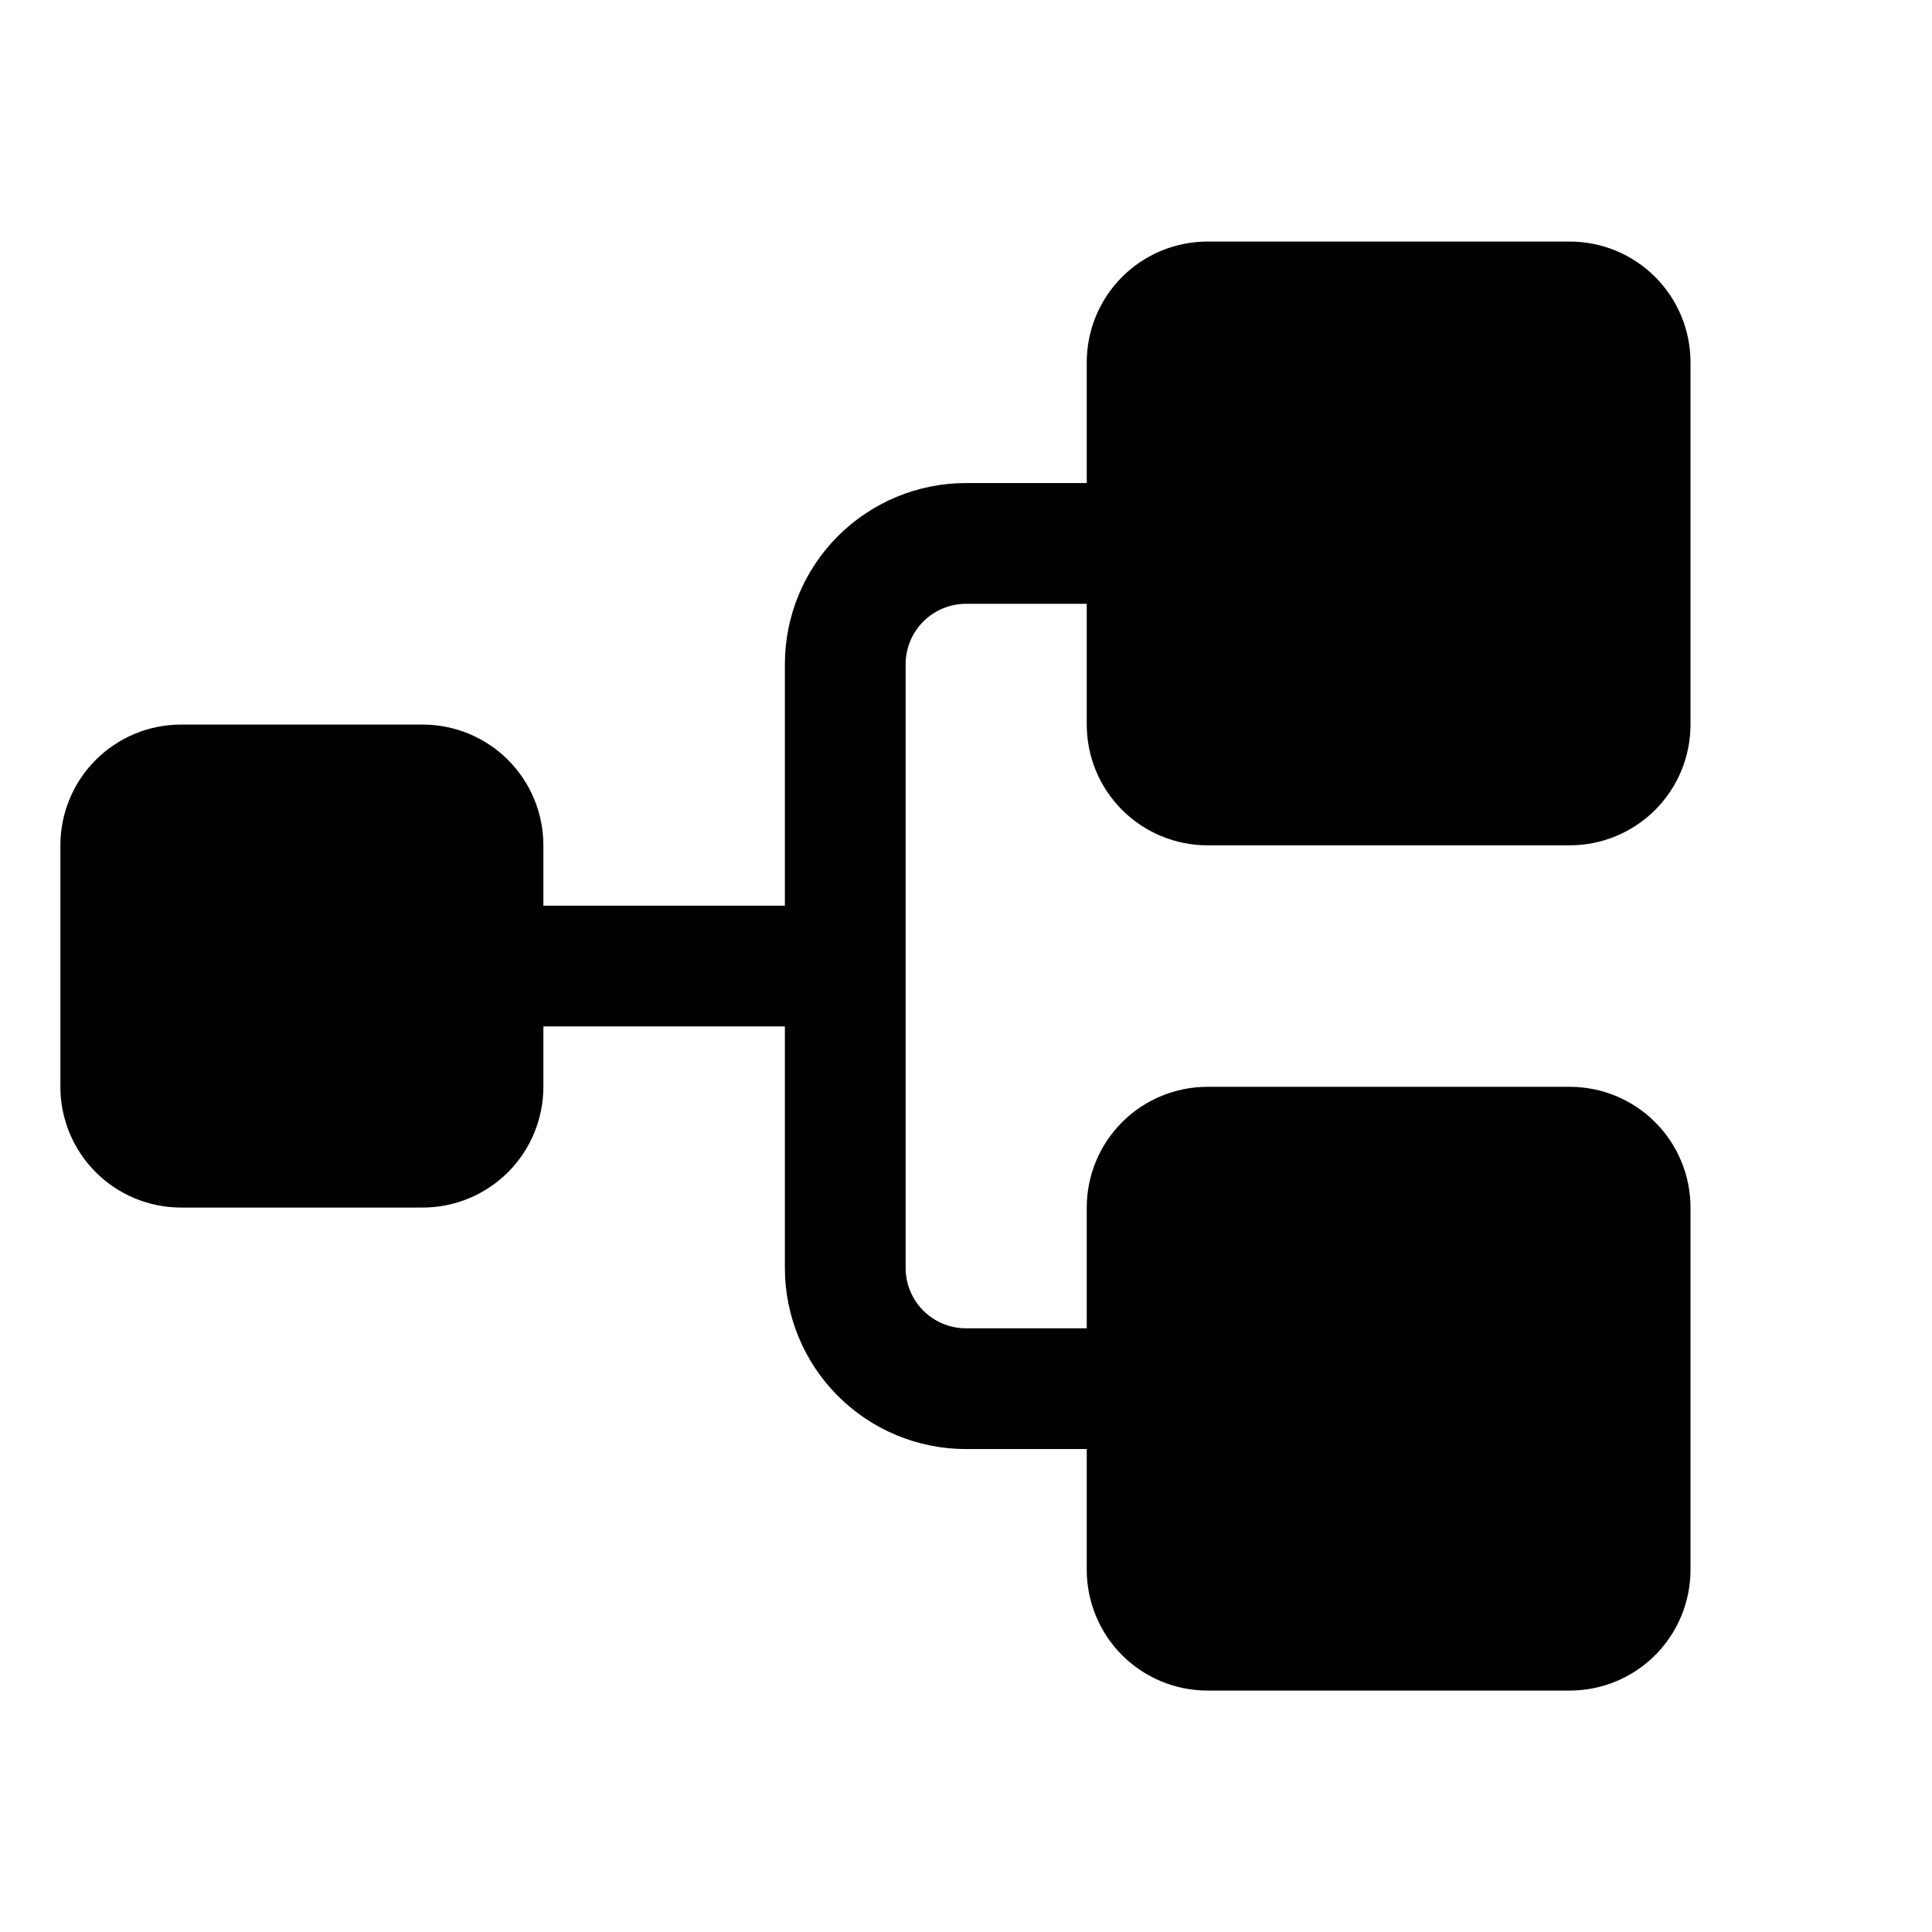
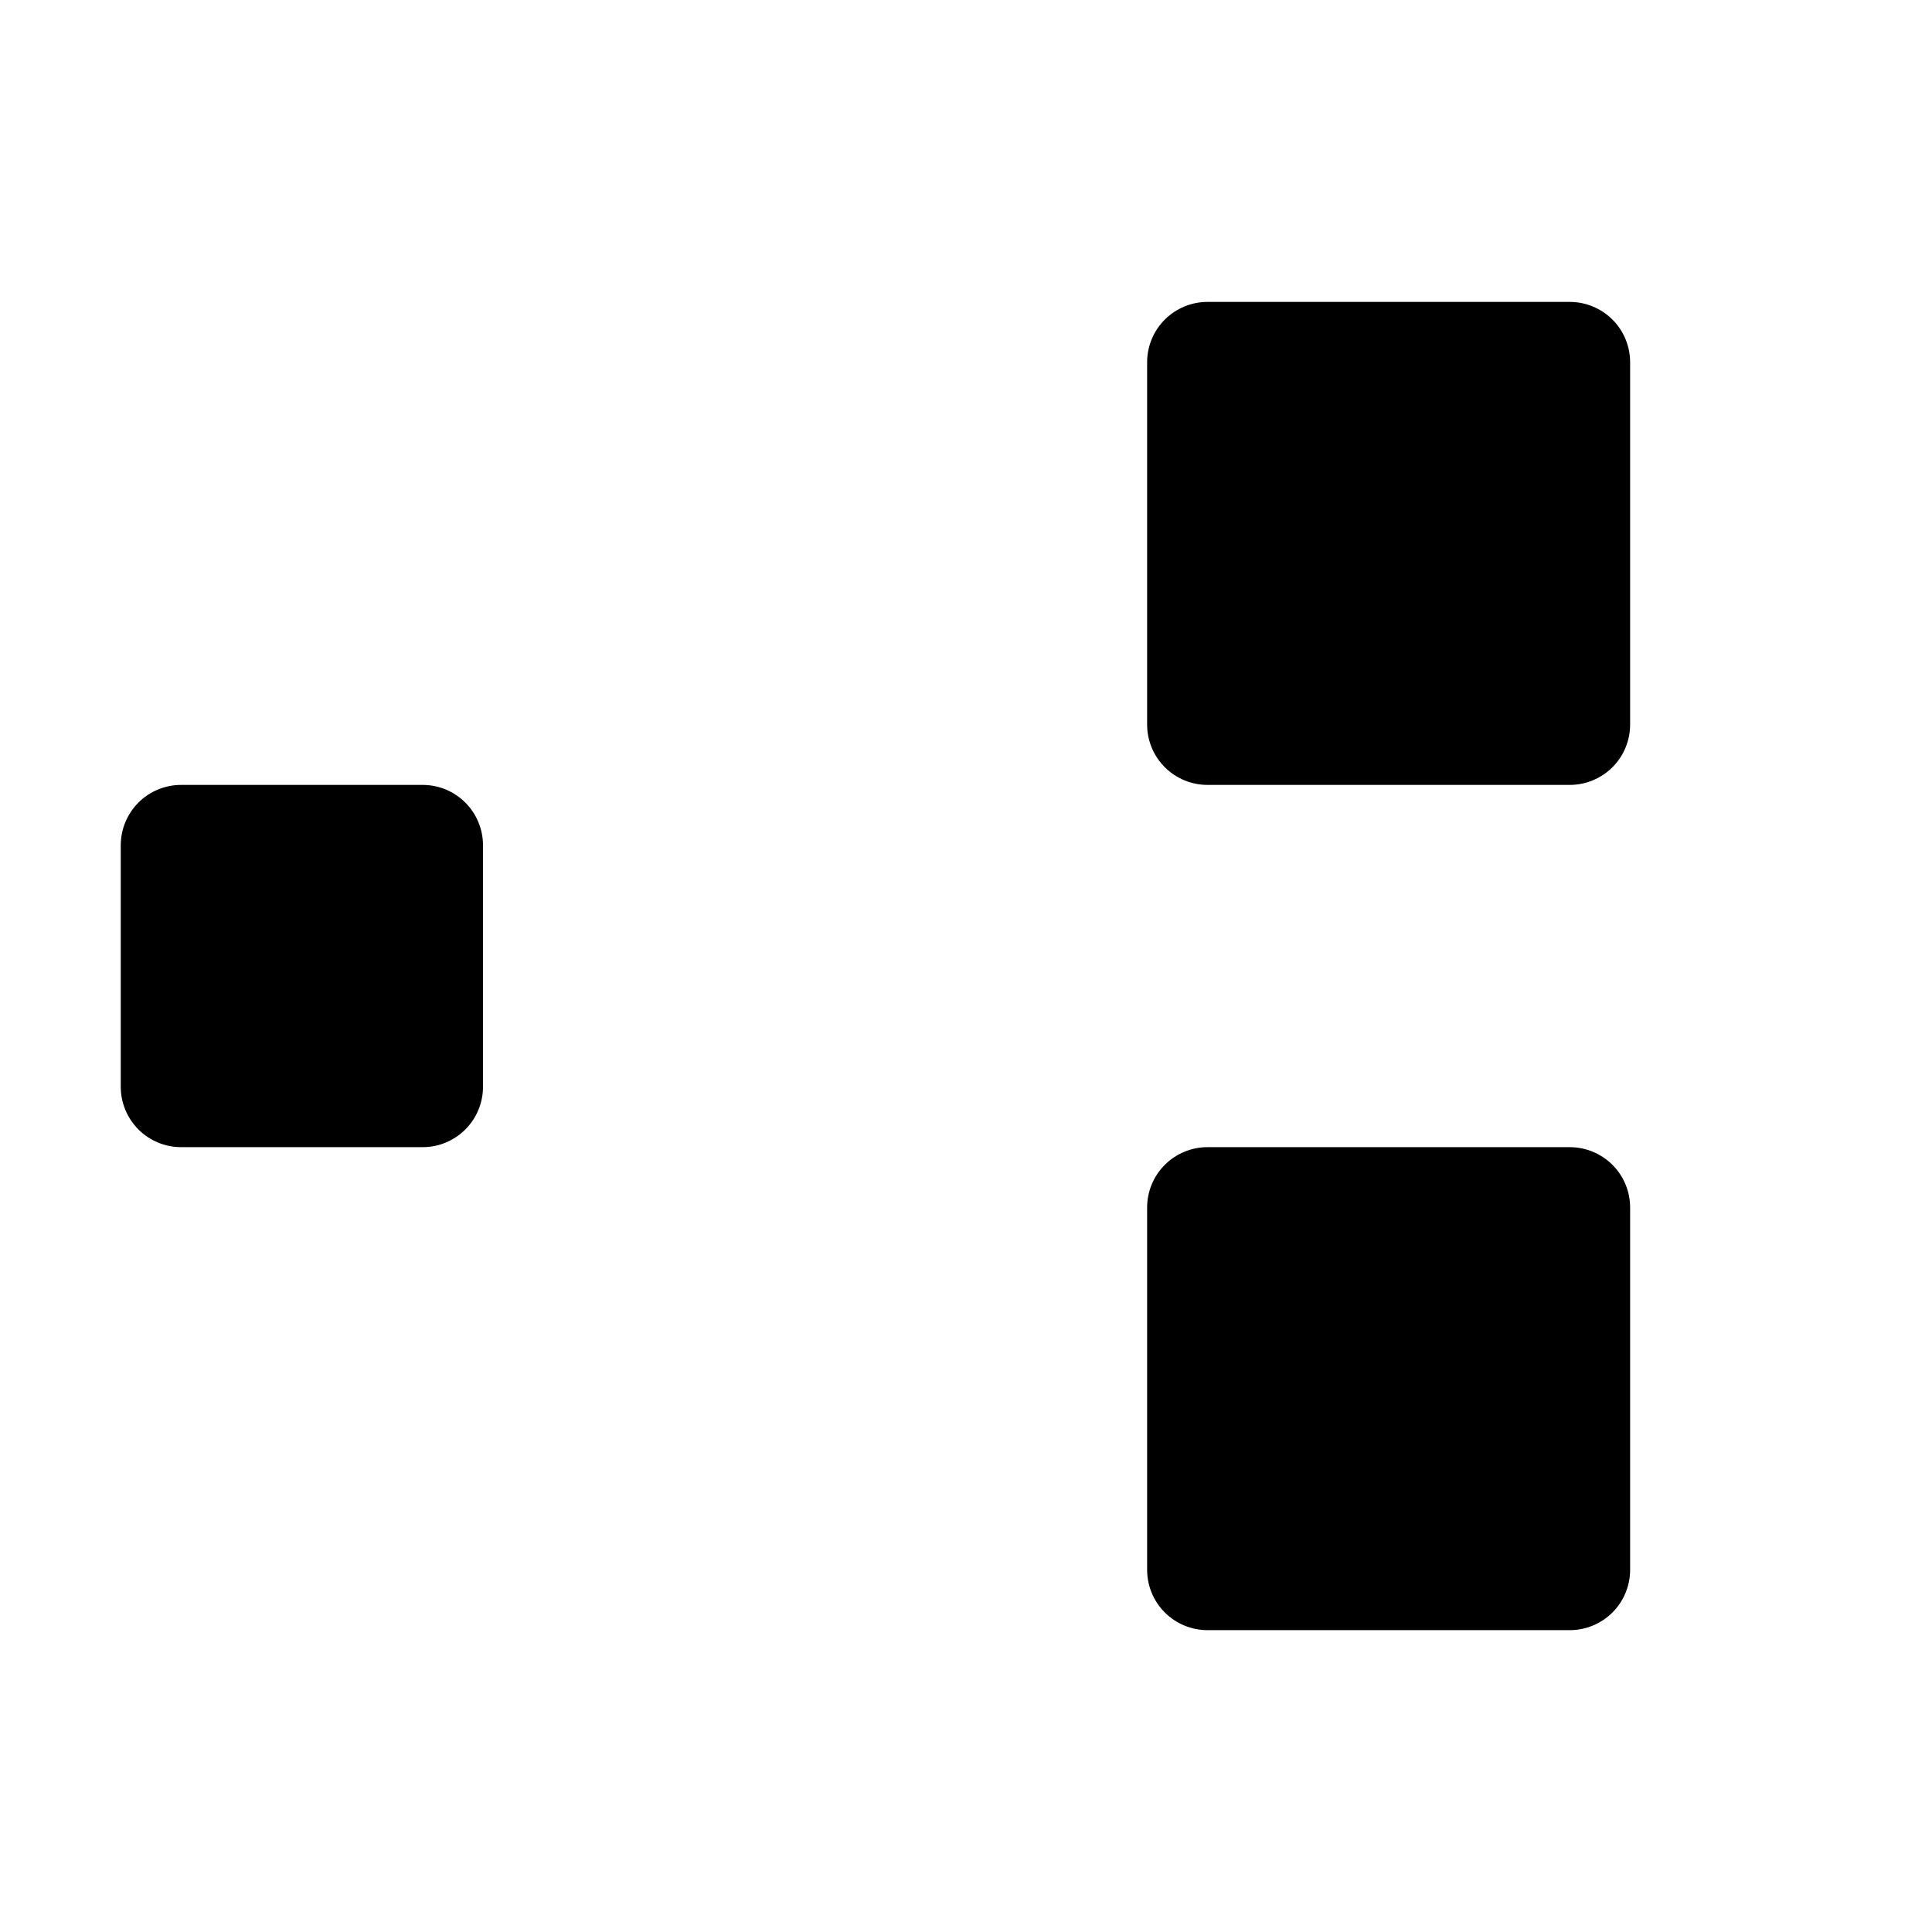
<svg xmlns="http://www.w3.org/2000/svg" width="60" height="60" viewBox="0 0 60 60" fill="none">
  <path opacity="0.2" d="M15 26.251V33.751C15 34.248 14.803 34.725 14.451 35.077C14.099 35.428 13.622 35.626 13.125 35.626H5.625C5.128 35.626 4.651 35.428 4.299 35.077C3.948 34.725 3.75 34.248 3.75 33.751V26.251C3.75 25.754 3.948 25.277 4.299 24.925C4.651 24.573 5.128 24.376 5.625 24.376H13.125C13.622 24.376 14.099 24.573 14.451 24.925C14.803 25.277 15 25.754 15 26.251ZM48.75 9.376H37.5C37.003 9.376 36.526 9.574 36.174 9.925C35.822 10.277 35.625 10.754 35.625 11.251V22.501C35.625 22.998 35.822 23.475 36.174 23.827C36.526 24.178 37.003 24.376 37.5 24.376H48.75C49.247 24.376 49.724 24.178 50.076 23.827C50.428 23.475 50.625 22.998 50.625 22.501V11.251C50.625 10.754 50.428 10.277 50.076 9.925C49.724 9.574 49.247 9.376 48.75 9.376ZM48.75 35.626H37.5C37.003 35.626 36.526 35.824 36.174 36.175C35.822 36.527 35.625 37.004 35.625 37.501V48.751C35.625 49.248 35.822 49.725 36.174 50.077C36.526 50.428 37.003 50.626 37.5 50.626H48.75C49.247 50.626 49.724 50.428 50.076 50.077C50.428 49.725 50.625 49.248 50.625 48.751V37.501C50.625 37.004 50.428 36.527 50.076 36.175C49.724 35.824 49.247 35.626 48.75 35.626Z" fill="#183E34" style="fill:#183E34;fill:color(display-p3 0.094 0.243 0.204);fill-opacity:1;" />
-   <path d="M37.5 26.252H48.75C49.745 26.252 50.698 25.857 51.402 25.154C52.105 24.45 52.5 23.497 52.5 22.502V11.252C52.5 10.257 52.105 9.304 51.402 8.6C50.698 7.897 49.745 7.502 48.75 7.502H37.5C36.505 7.502 35.552 7.897 34.848 8.6C34.145 9.304 33.75 10.257 33.75 11.252V15.002H30C28.508 15.002 27.077 15.595 26.023 16.649C24.968 17.704 24.375 19.135 24.375 20.627V28.127H16.875V26.252C16.875 25.257 16.48 24.304 15.777 23.6C15.073 22.897 14.12 22.502 13.125 22.502H5.625C4.63 22.502 3.677 22.897 2.973 23.6C2.27 24.304 1.875 25.257 1.875 26.252V33.752C1.875 34.746 2.27 35.7 2.973 36.404C3.677 37.107 4.63 37.502 5.625 37.502H13.125C14.12 37.502 15.073 37.107 15.777 36.404C16.48 35.7 16.875 34.746 16.875 33.752V31.877H24.375V39.377C24.375 40.869 24.968 42.3 26.023 43.354C27.077 44.409 28.508 45.002 30 45.002H33.75V48.752C33.75 49.746 34.145 50.7 34.848 51.404C35.552 52.107 36.505 52.502 37.5 52.502H48.75C49.745 52.502 50.698 52.107 51.402 51.404C52.105 50.7 52.5 49.746 52.5 48.752V37.502C52.5 36.507 52.105 35.554 51.402 34.85C50.698 34.147 49.745 33.752 48.75 33.752H37.5C36.505 33.752 35.552 34.147 34.848 34.85C34.145 35.554 33.75 36.507 33.75 37.502V41.252H30C29.503 41.252 29.026 41.054 28.674 40.703C28.323 40.351 28.125 39.874 28.125 39.377V20.627C28.125 20.13 28.323 19.653 28.674 19.301C29.026 18.95 29.503 18.752 30 18.752H33.75V22.502C33.75 23.497 34.145 24.45 34.848 25.154C35.552 25.857 36.505 26.252 37.5 26.252ZM13.125 33.752H5.625V26.252H13.125V33.752ZM37.5 37.502H48.75V48.752H37.5V37.502ZM37.5 11.252H48.75V22.502H37.5V11.252Z" fill="#183E34" style="fill:#183E34;fill:color(display-p3 0.094 0.243 0.204);fill-opacity:1;" />
</svg>